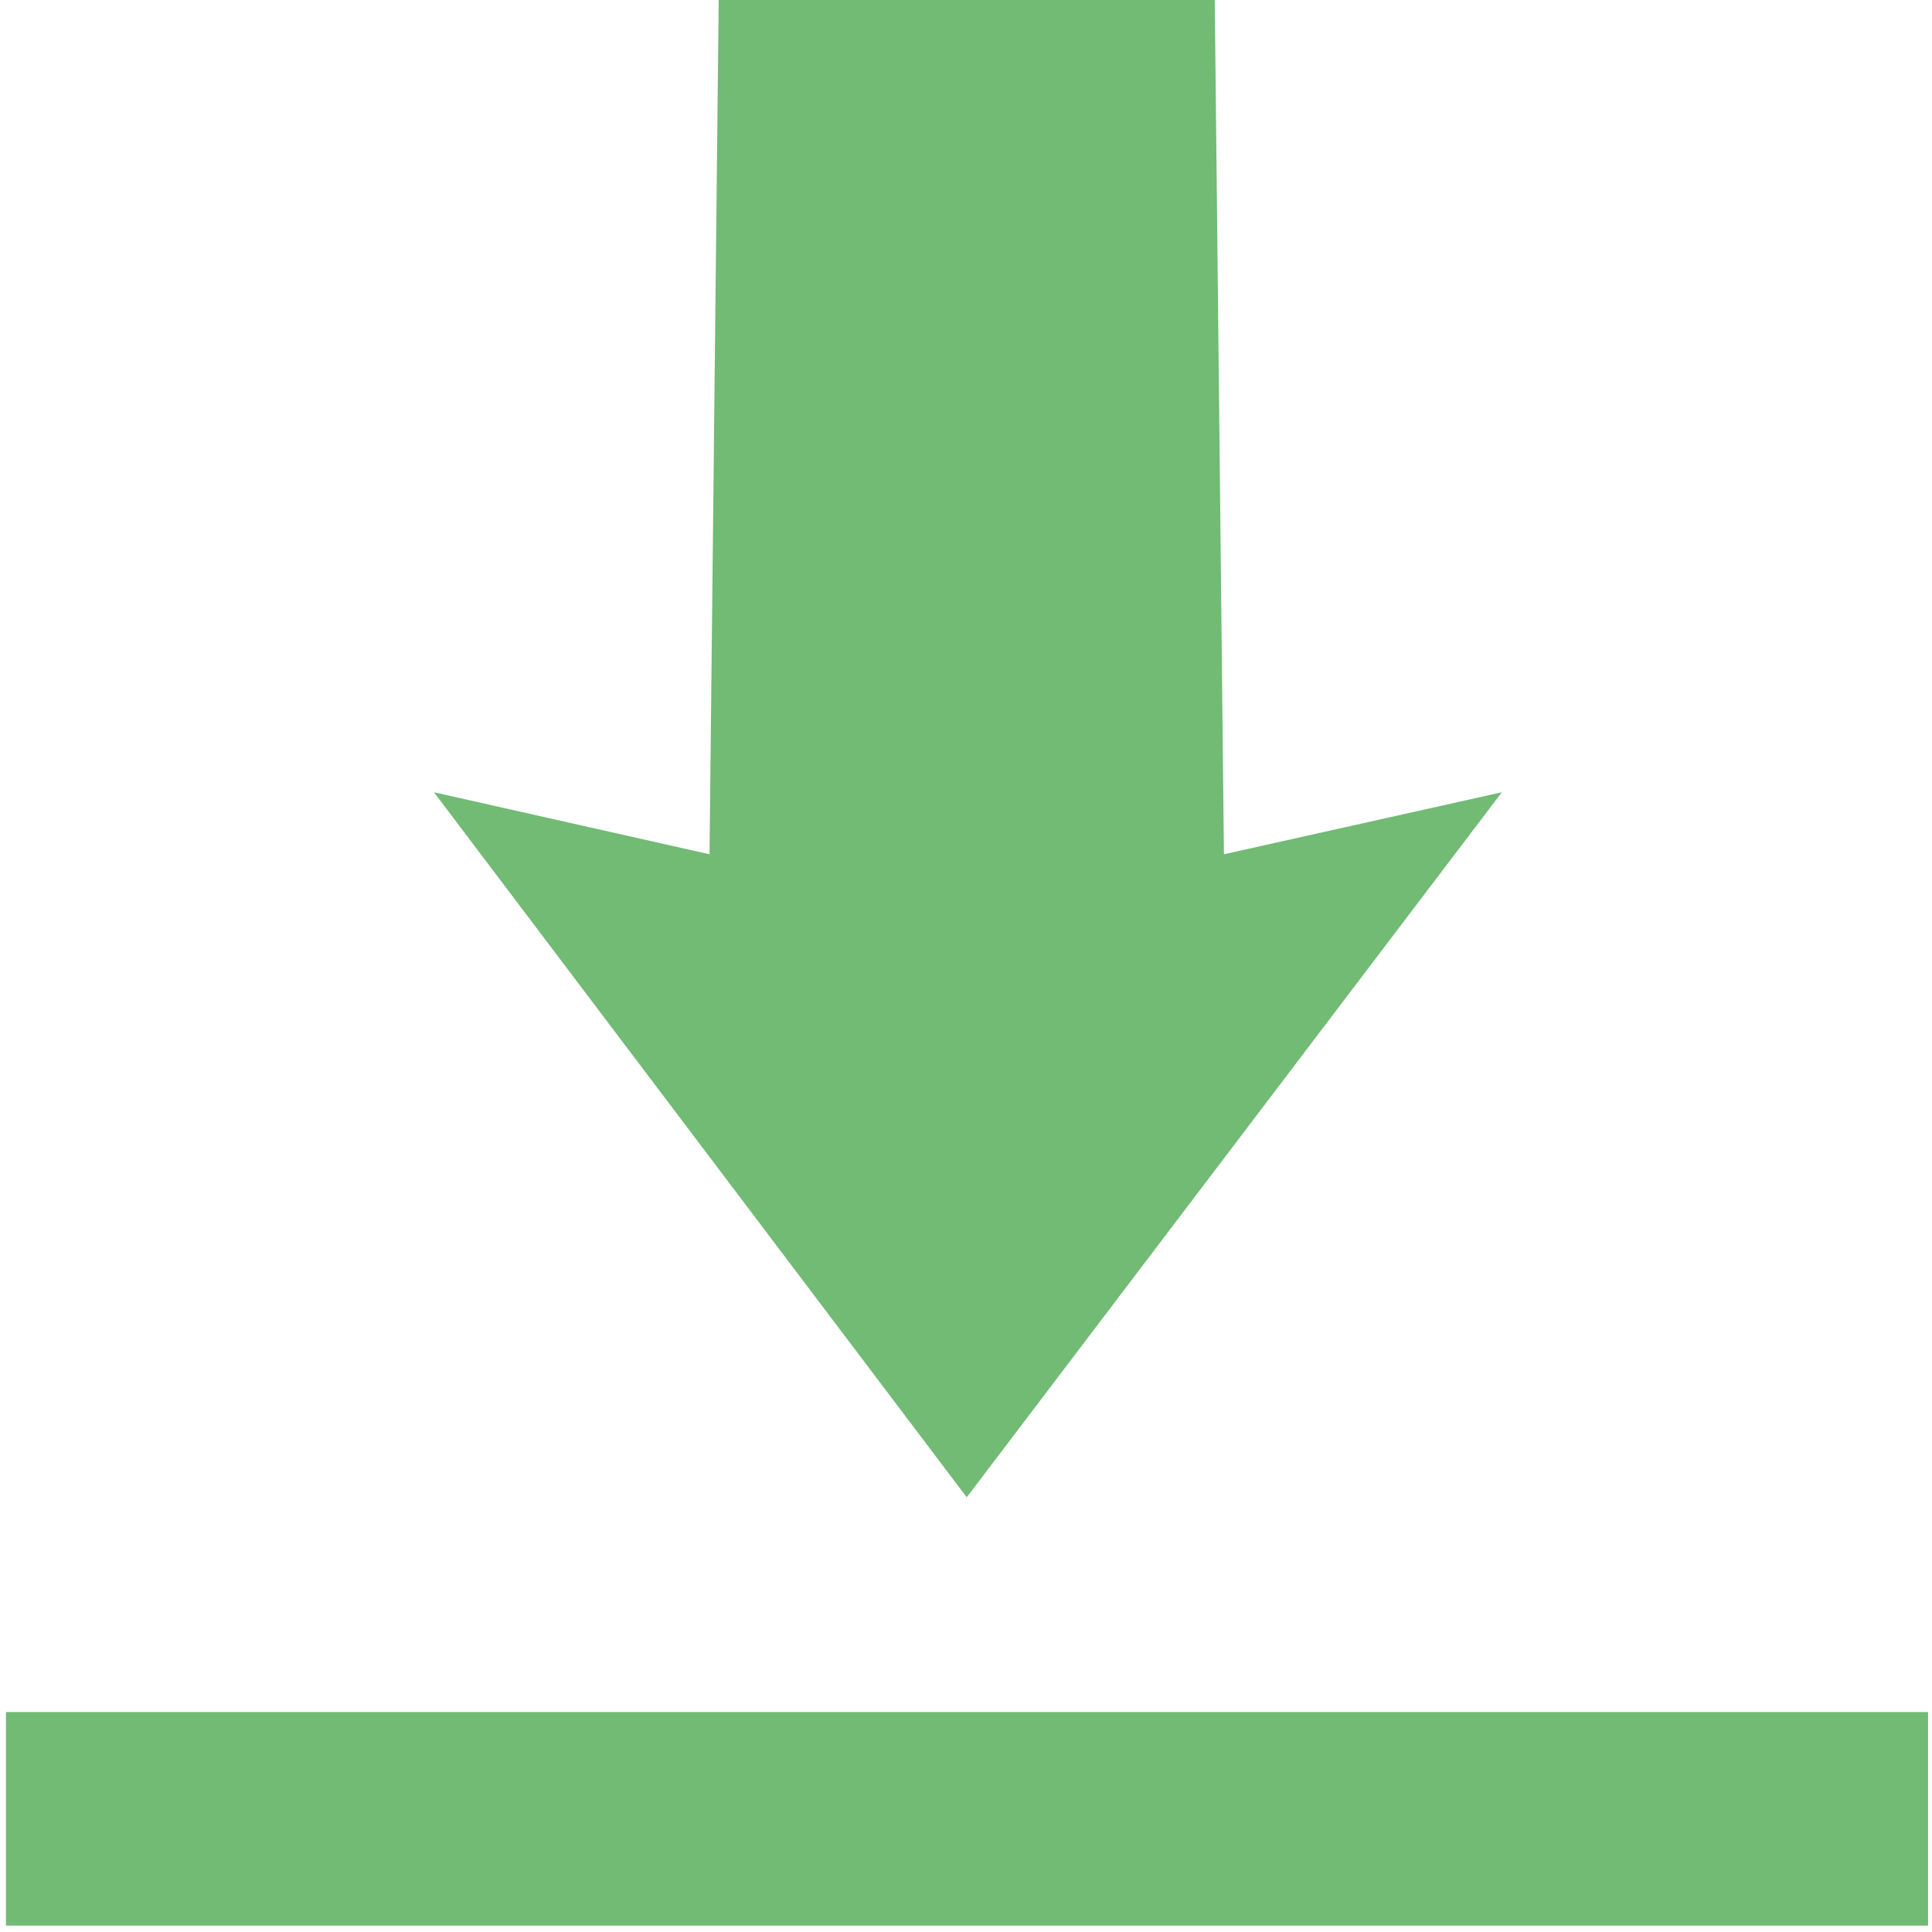
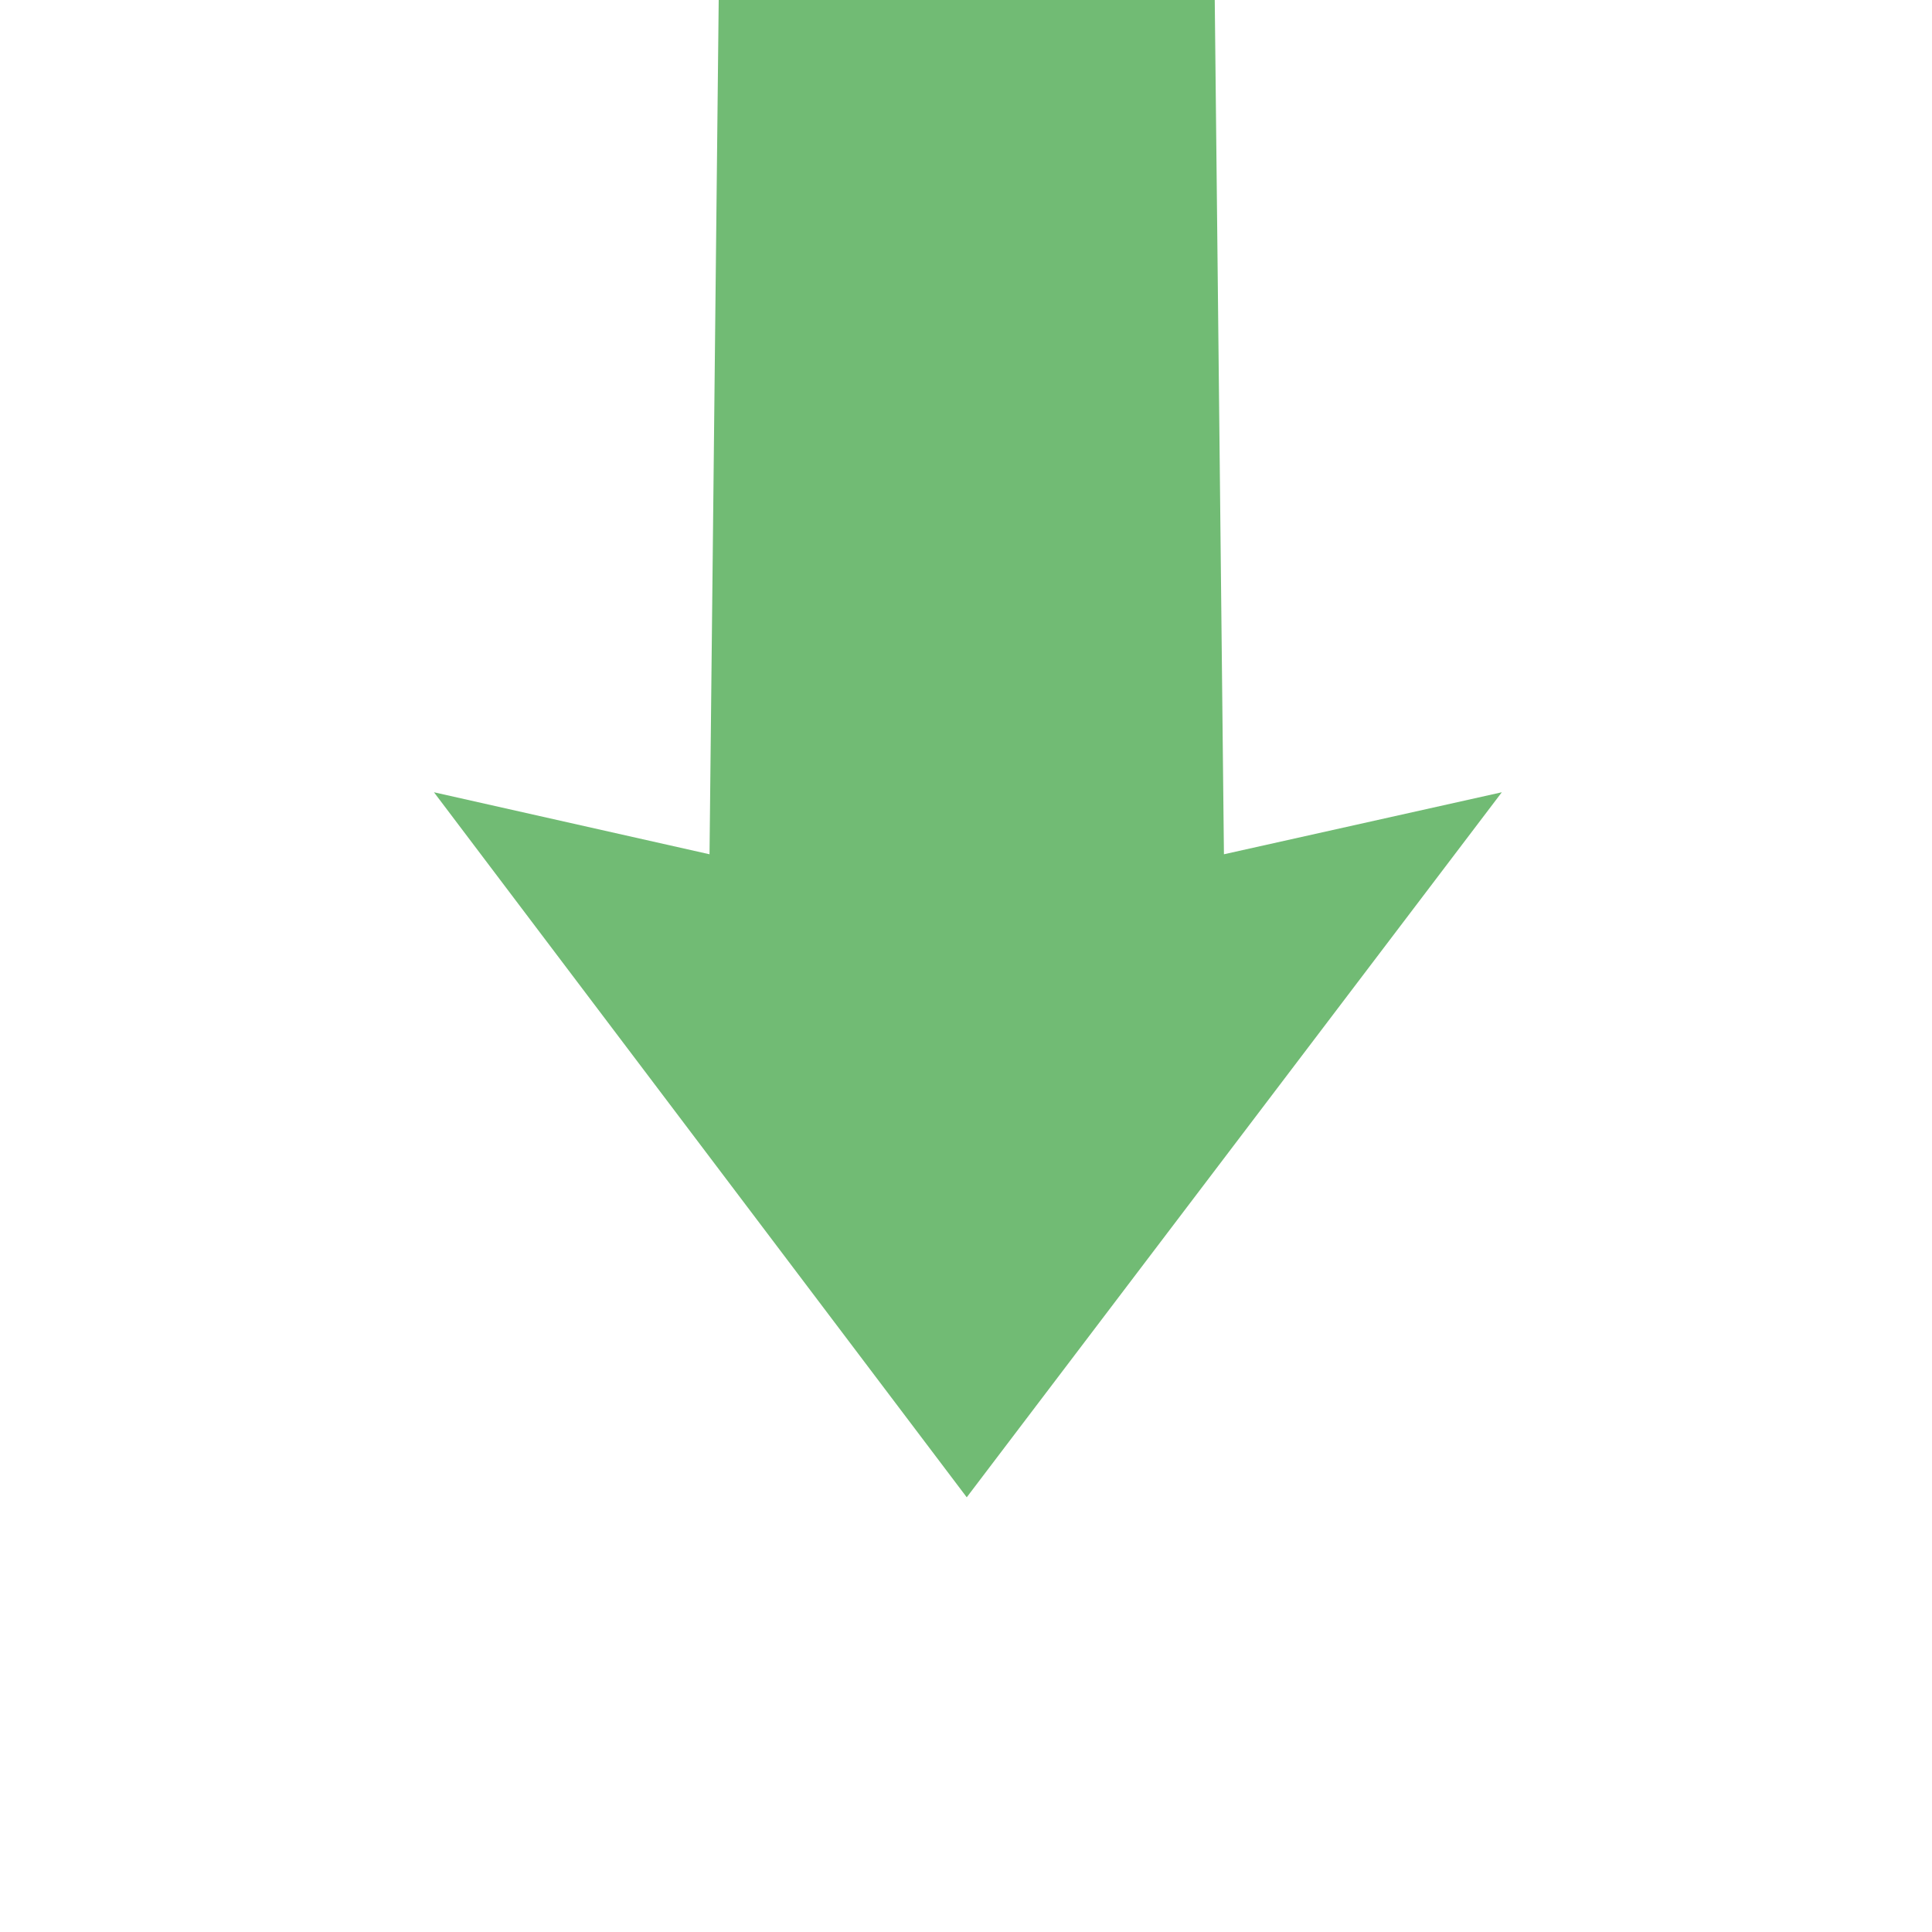
<svg xmlns="http://www.w3.org/2000/svg" width="65px" height="65px" viewBox="0 0 65 65" version="1.1">
  <title>noun_Download_711082</title>
  <desc>Created with Sketch.</desc>
  <g id="Page-1" stroke="none" stroke-width="1" fill="none" fill-rule="evenodd">
    <g id="Weezmo-Homepage-v3" transform="translate(-525, -3930)">
      <g id="benefits-content" transform="translate(84, 3763)">
        <g id="noun_Download_711082" transform="translate(435.2, 152.6)">
          <g id="Group">
            <g transform="translate(6, 14.4)" fill="#71BB74" id="download">
              <g>
-                 <rect id="Rectangle" x="0" y="57.6" width="64.668" height="7.185" />
                <polygon id="Path" points="14.4 26.655 23.671 28.741 23.98 0 40.669 0 40.978 28.741 50.327 26.655 32.325 50.375" />
              </g>
            </g>
            <g transform="translate(0.6, 0)" />
          </g>
        </g>
      </g>
    </g>
  </g>
</svg>